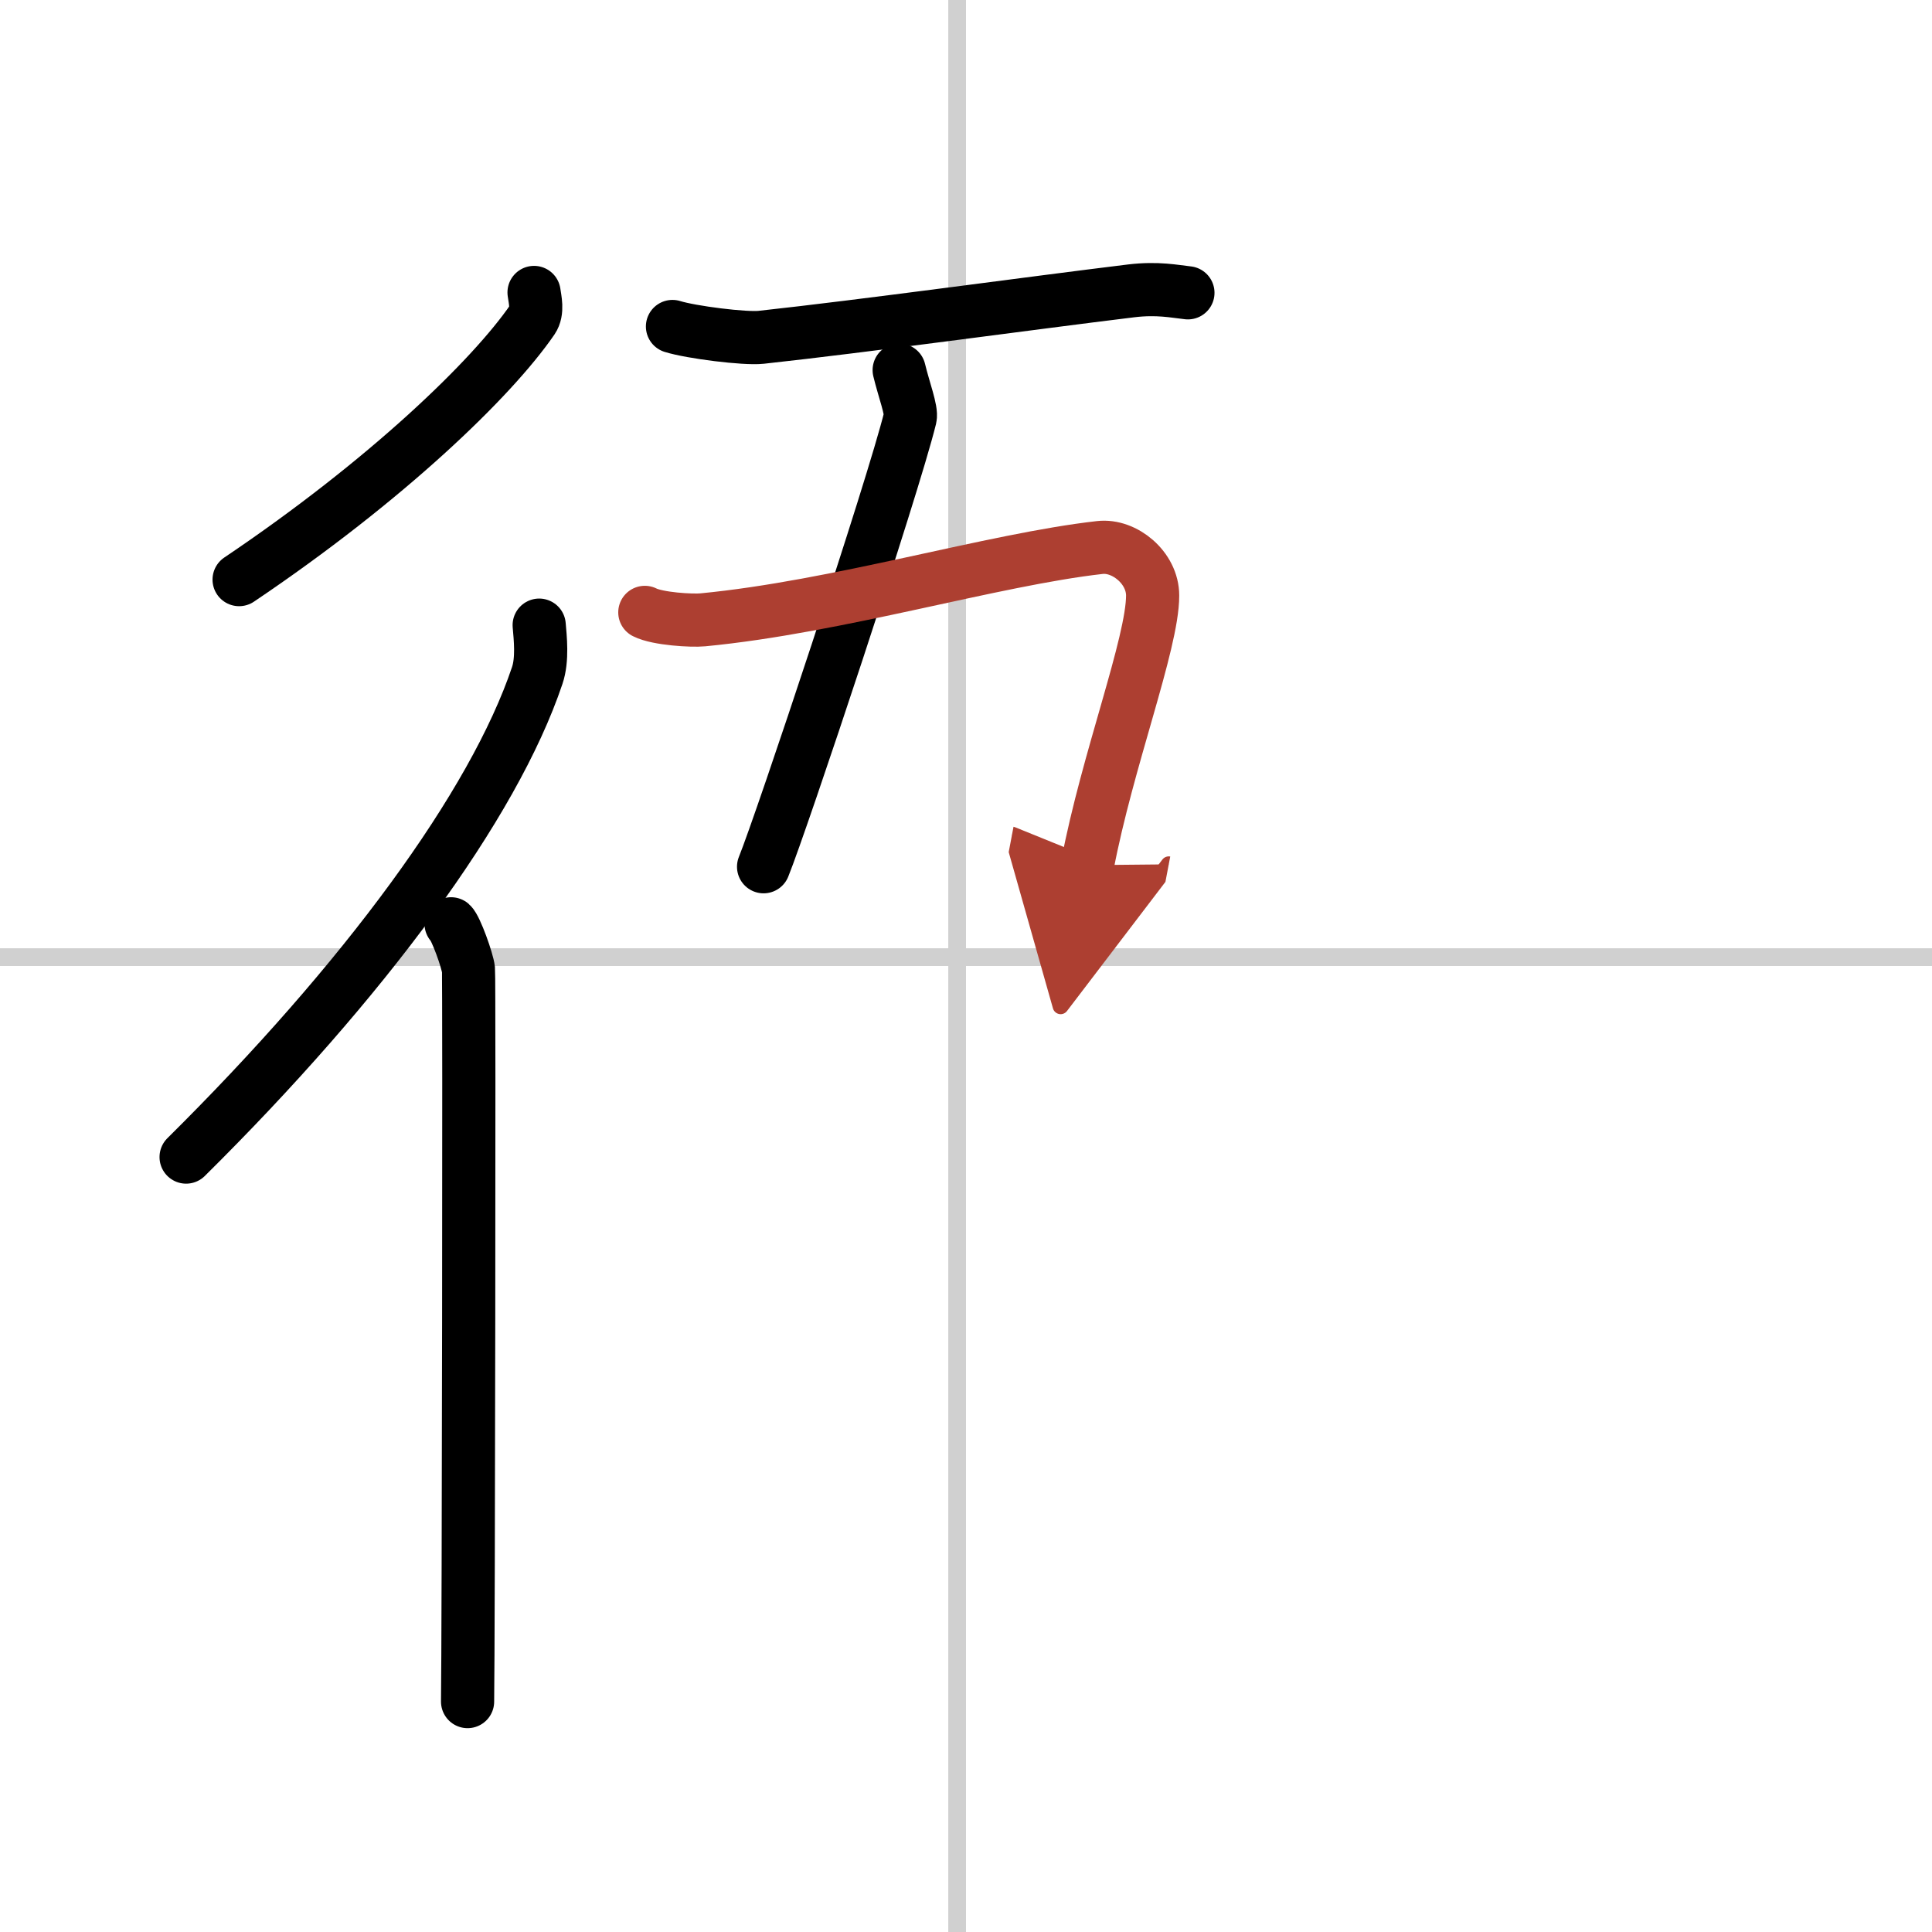
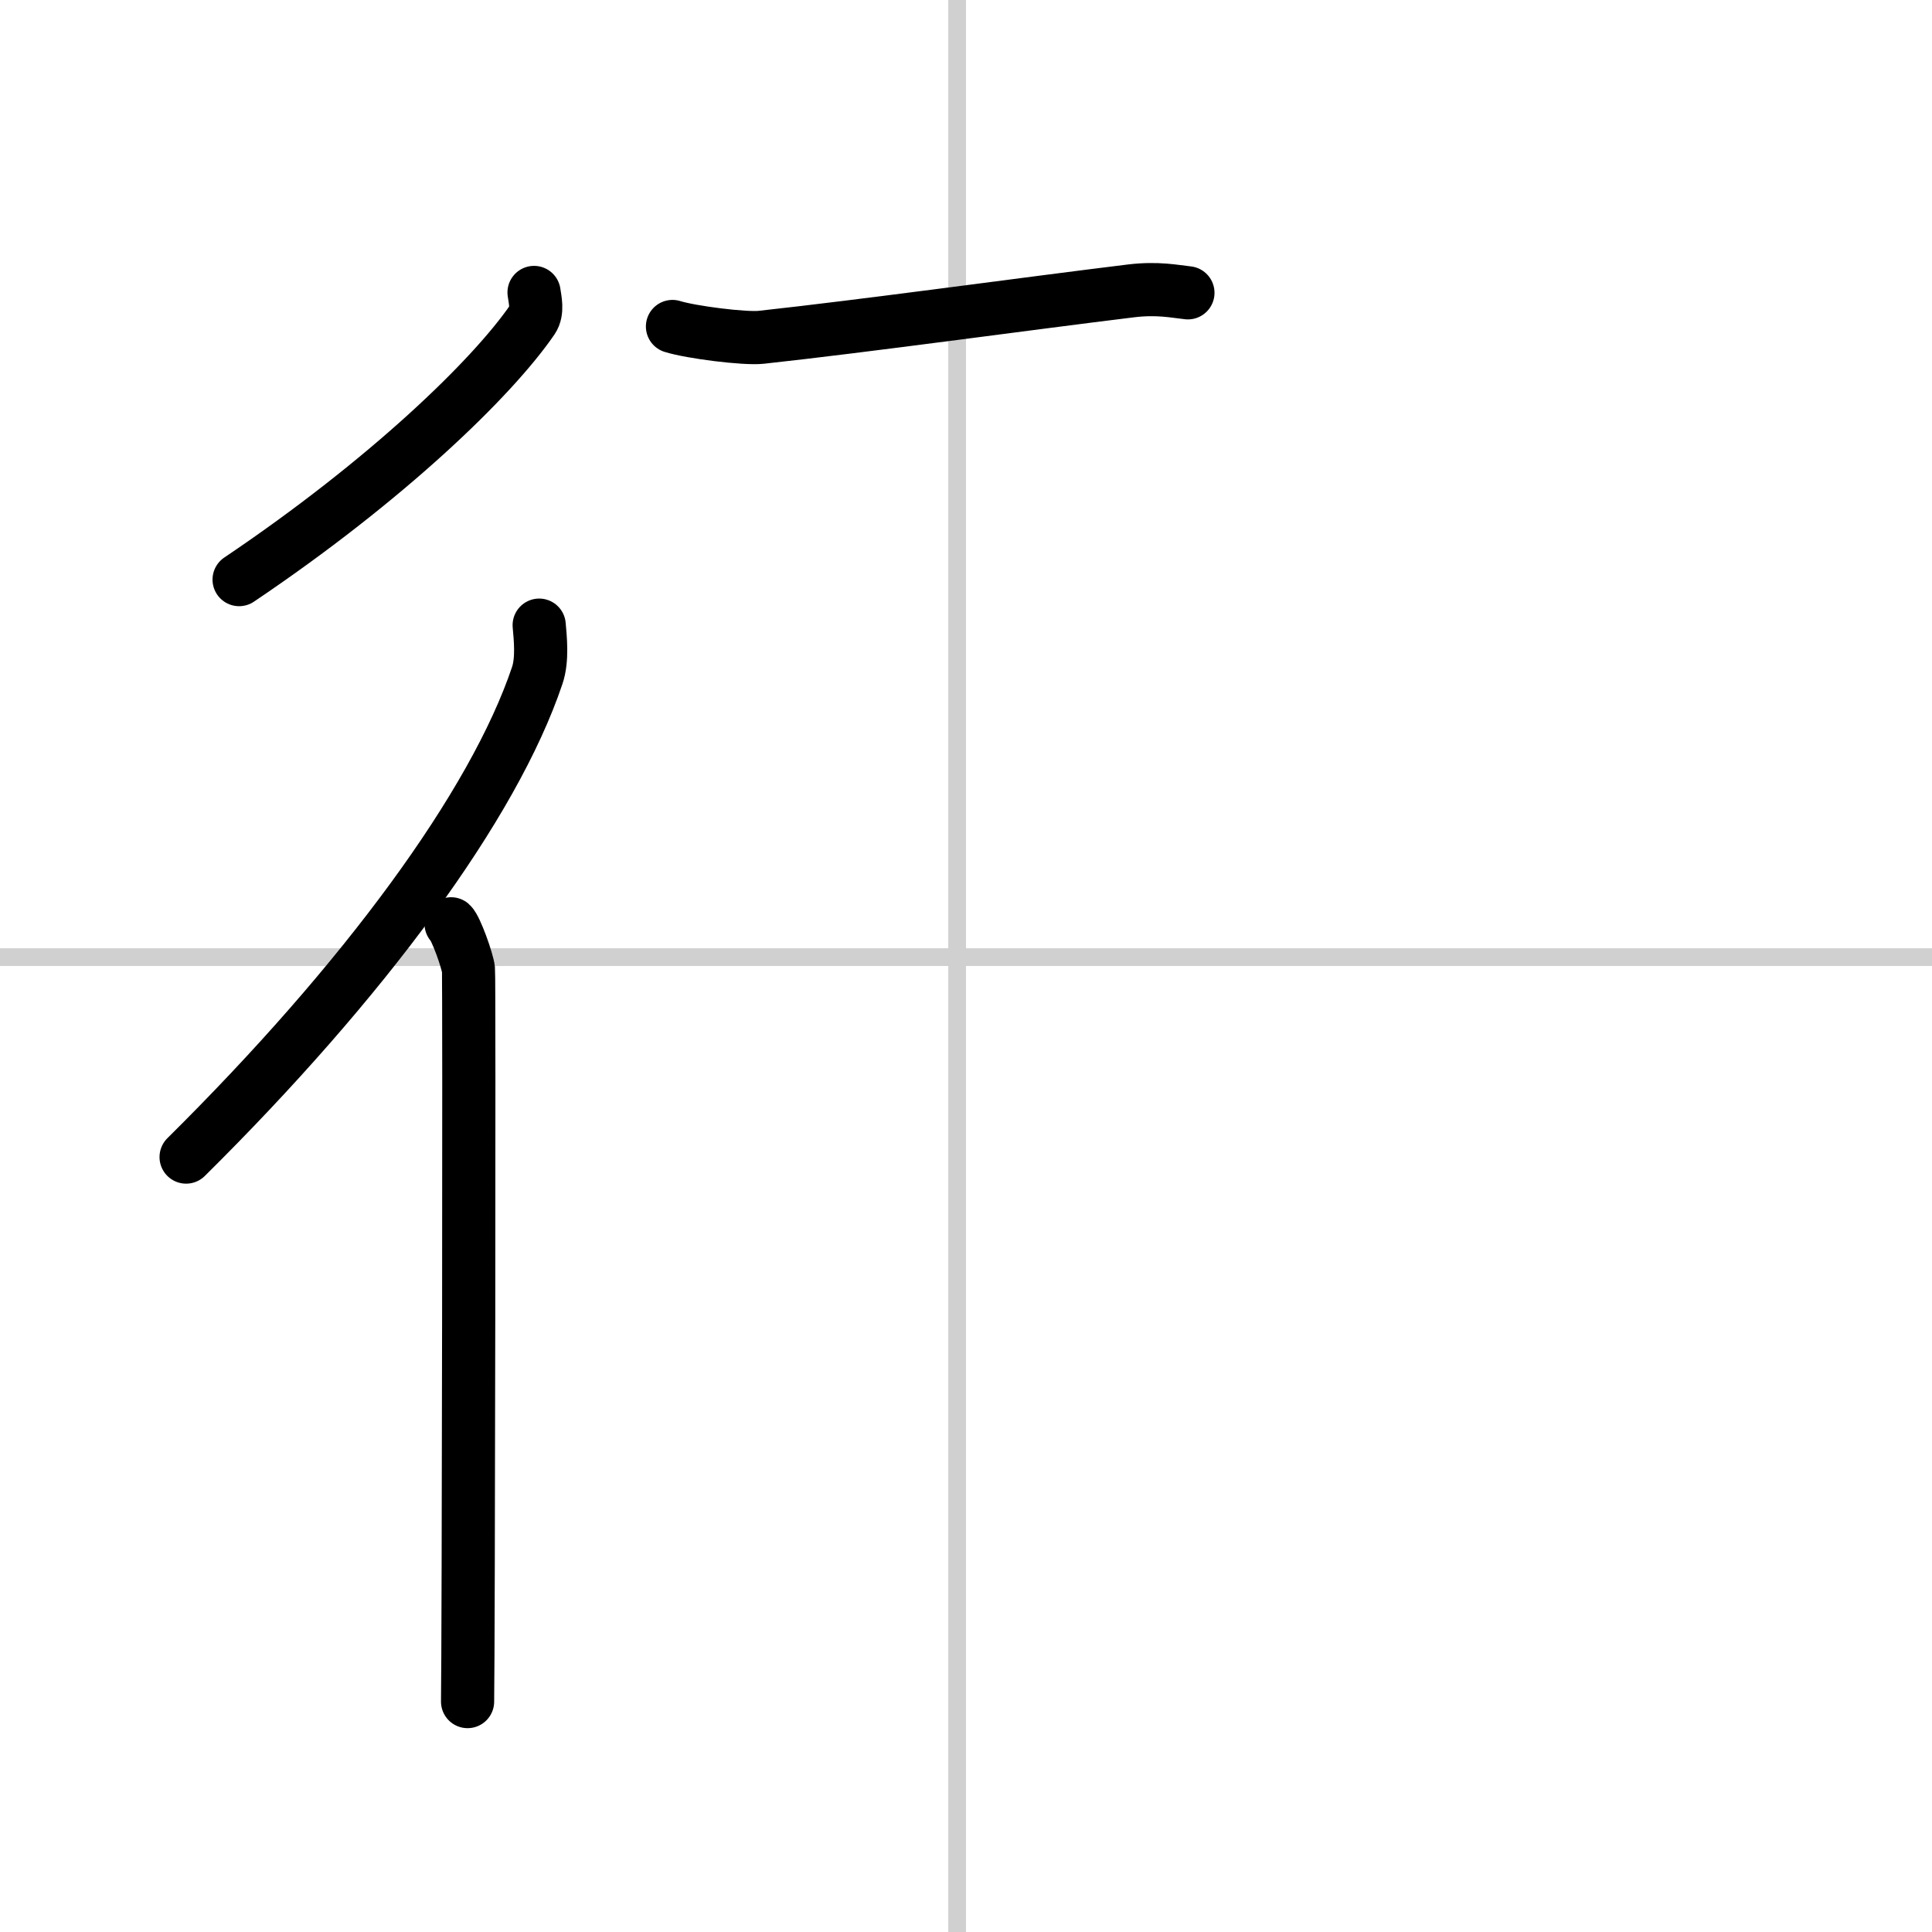
<svg xmlns="http://www.w3.org/2000/svg" width="400" height="400" viewBox="0 0 109 109">
  <defs>
    <marker id="a" markerWidth="4" orient="auto" refX="1" refY="5" viewBox="0 0 10 10">
      <polyline points="0 0 10 5 0 10 1 5" fill="#ad3f31" stroke="#ad3f31" />
    </marker>
  </defs>
  <g fill="none" stroke="#000" stroke-linecap="round" stroke-linejoin="round" stroke-width="3">
-     <rect width="100%" height="100%" fill="#fff" stroke="#fff" />
    <line x1="54" x2="54" y2="109" stroke="#d0d0d0" stroke-width="1" />
    <line x2="109" y1="54" y2="54" stroke="#d0d0d0" stroke-width="1" />
    <path d="m30.13 16.5c0.05 0.38 0.23 1.06-0.09 1.53-2.27 3.31-8.23 9.07-16.55 14.67" />
    <path d="m30.42 35.27c0.06 0.71 0.2 1.93-0.11 2.84-2.46 7.32-9.78 17.24-19.81 27.17" />
    <path d="m25.45 52.12c0.27 0.24 0.93 2.09 0.98 2.58s0 38.27-0.05 41.3" />
    <path d="m37.94 18.42c1.06 0.33 4.09 0.71 5 0.61 5.81-0.63 15.14-1.92 20.88-2.62 1.5-0.18 2.44 0.03 3.2 0.11" />
-     <path d="m50.73 20.88c0.27 1.12 0.72 2.28 0.62 2.69-0.98 3.98-7.25 22.82-8.27 25.33" />
-     <path d="m36.38 34.55c0.73 0.37 2.66 0.48 3.27 0.42 7.61-0.73 16.37-3.4 22.4-4.08 1.39-0.16 2.98 1.14 2.98 2.71 0 2.69-2.56 9.31-3.68 15.21" marker-end="url(#a)" stroke="#ad3f31" />
  </g>
</svg>